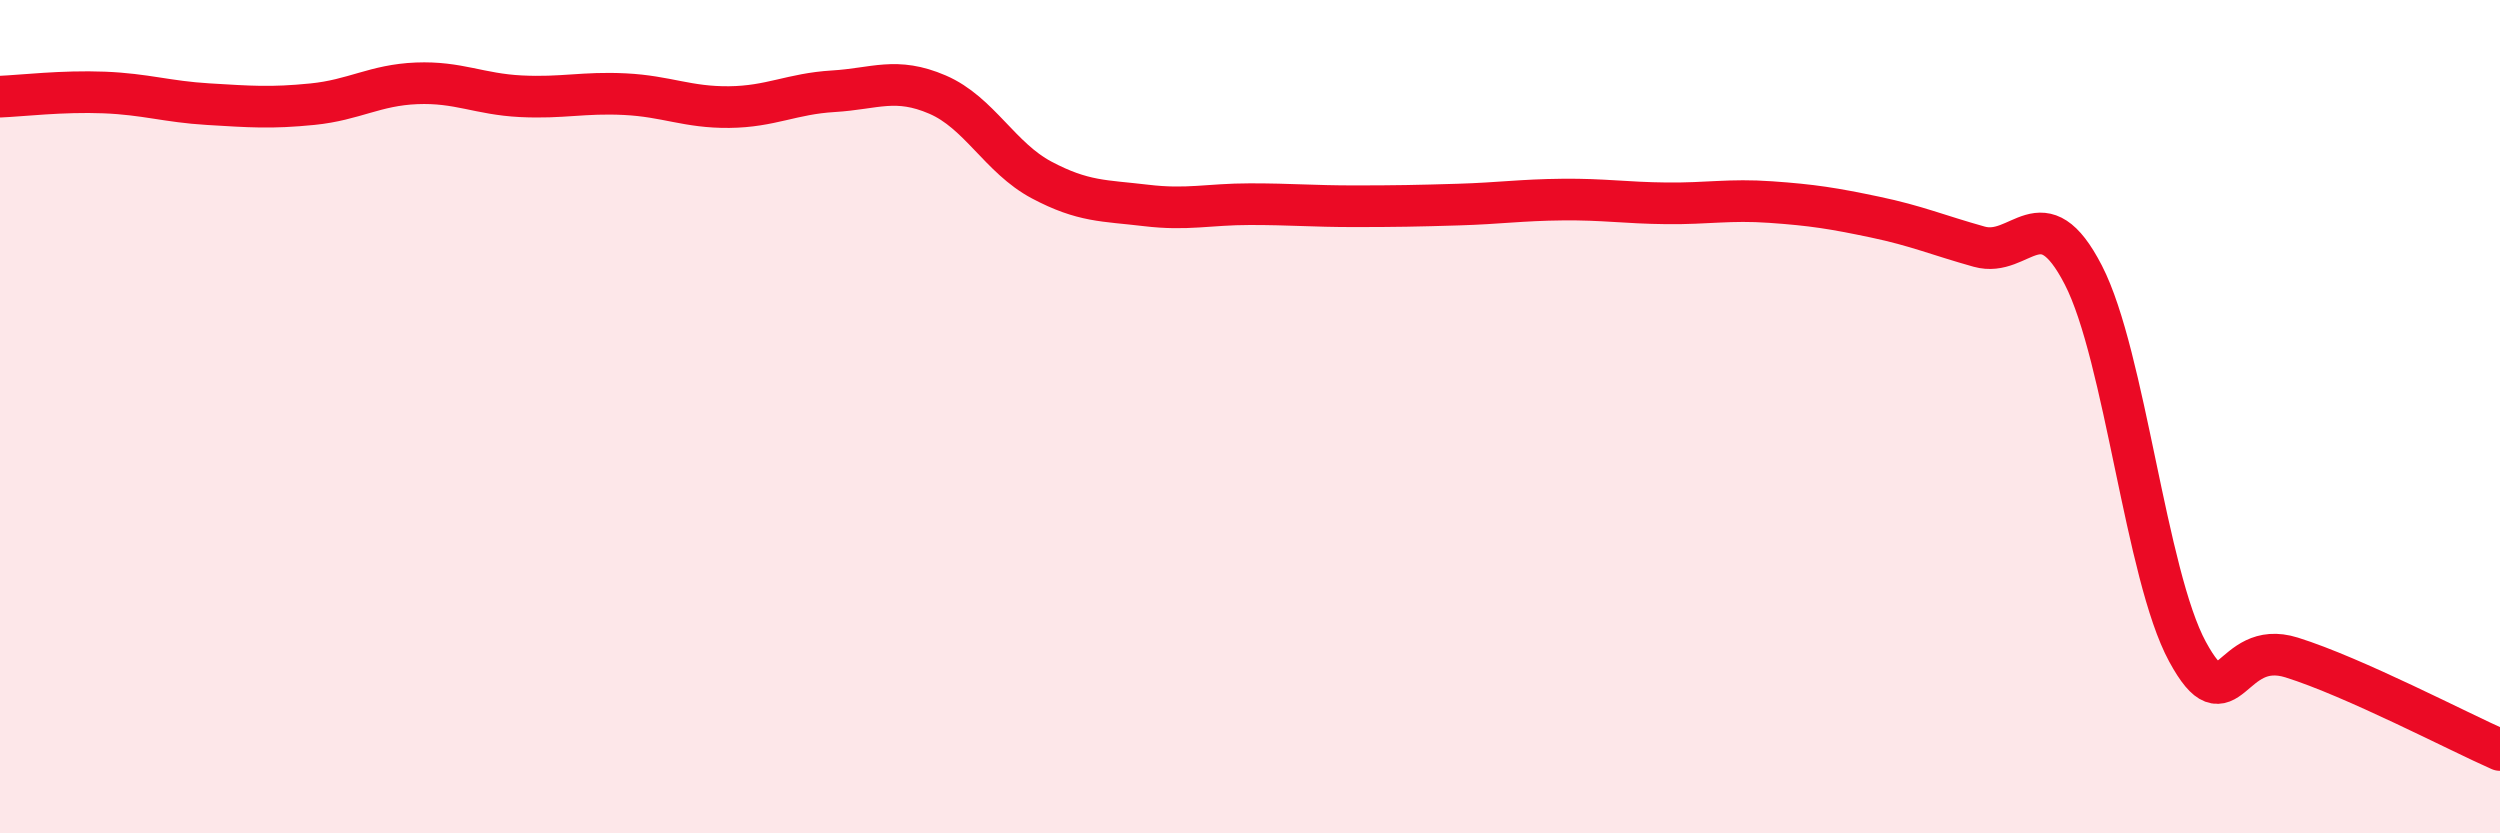
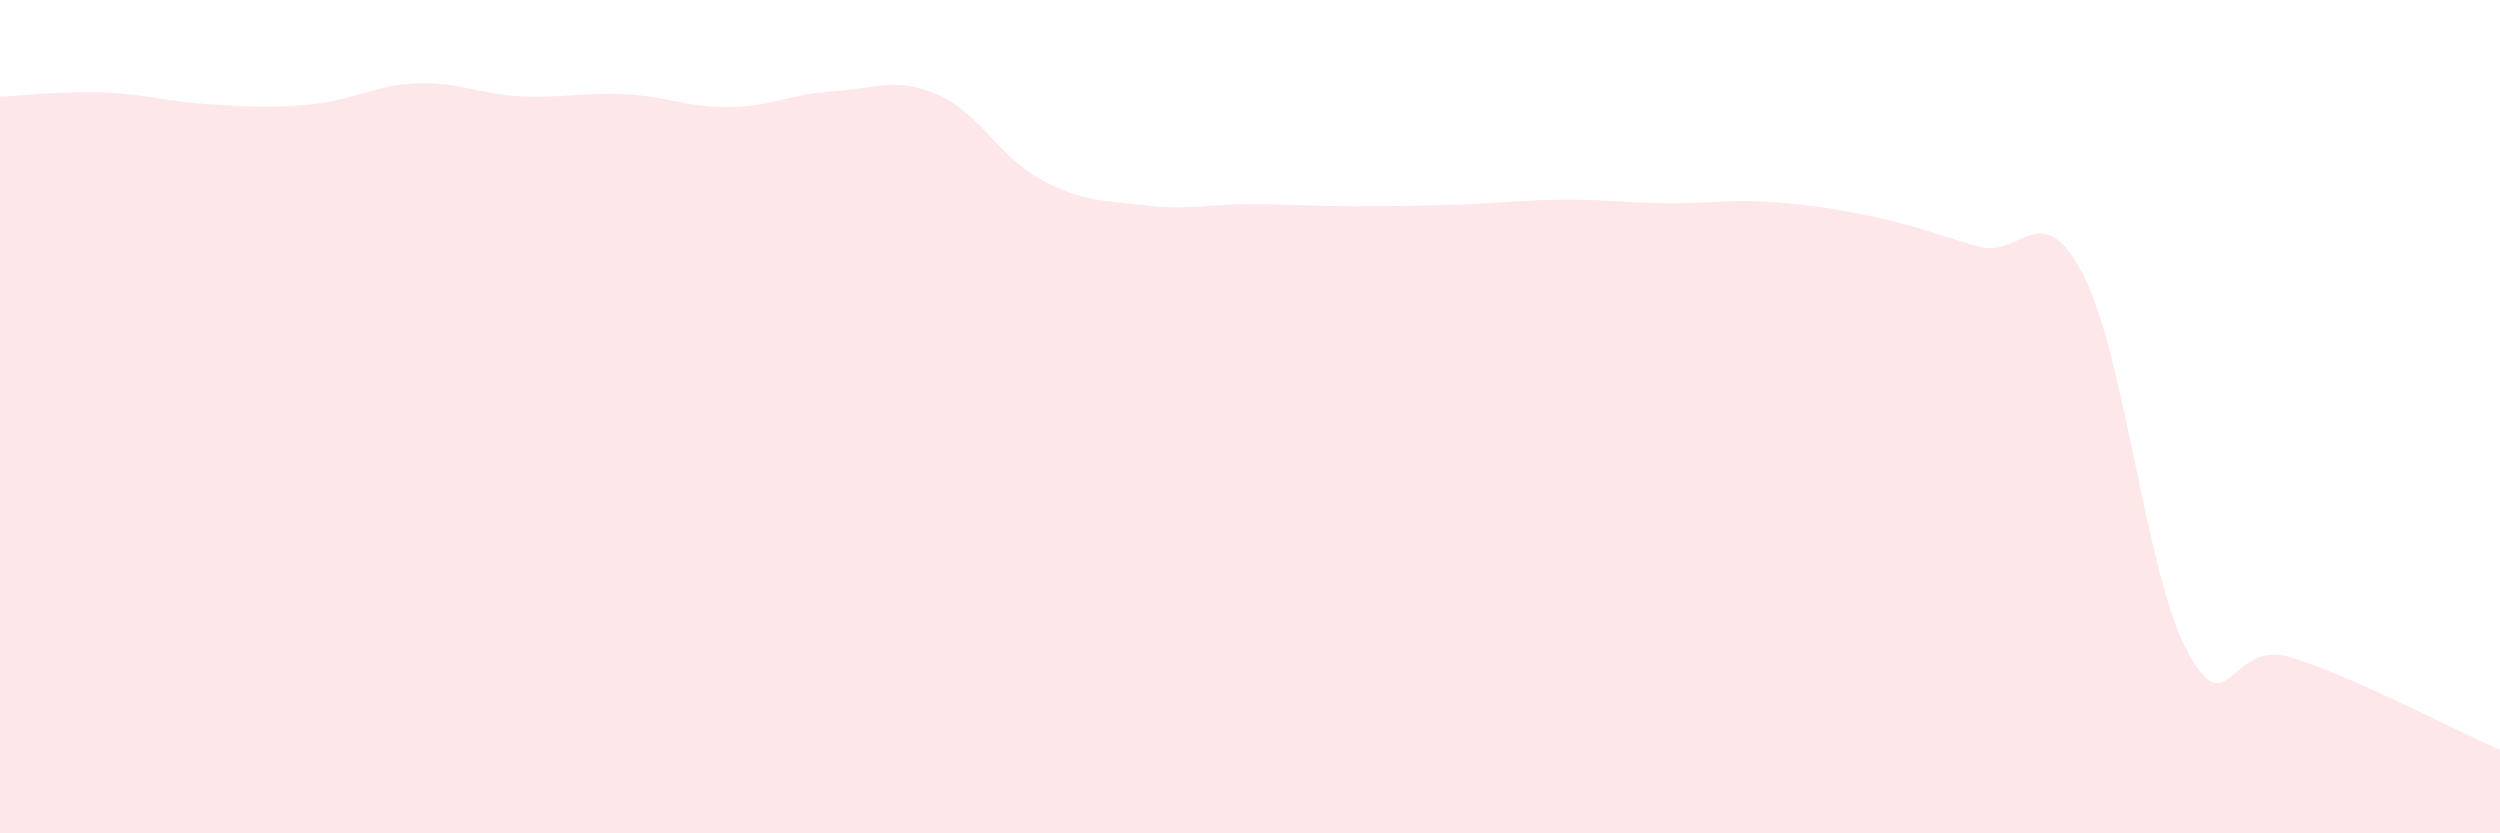
<svg xmlns="http://www.w3.org/2000/svg" width="60" height="20" viewBox="0 0 60 20">
  <path d="M 0,2.32 C 0.5,2.3 1.5,2.18 2.5,2.22 C 3.5,2.26 4,2.44 5,2.5 C 6,2.56 6.5,2.6 7.5,2.5 C 8.5,2.4 9,2.04 10,2 C 11,1.96 11.5,2.26 12.5,2.31 C 13.5,2.36 14,2.21 15,2.26 C 16,2.31 16.5,2.58 17.5,2.57 C 18.5,2.56 19,2.25 20,2.19 C 21,2.13 21.5,1.84 22.5,2.27 C 23.5,2.7 24,3.79 25,4.32 C 26,4.85 26.5,4.81 27.5,4.93 C 28.5,5.05 29,4.9 30,4.9 C 31,4.9 31.5,4.95 32.5,4.95 C 33.5,4.95 34,4.94 35,4.91 C 36,4.88 36.5,4.8 37.5,4.79 C 38.5,4.78 39,4.87 40,4.88 C 41,4.89 41.5,4.78 42.5,4.85 C 43.5,4.92 44,5 45,5.21 C 46,5.42 46.5,5.64 47.5,5.92 C 48.5,6.2 49,4.66 50,6.6 C 51,8.54 51.5,13.8 52.5,15.64 C 53.5,17.48 53.5,15.31 55,15.78 C 56.5,16.25 59,17.56 60,18L60 20L0 20Z" fill="#EB0A25" opacity="0.1" stroke-linecap="round" stroke-linejoin="round" />
-   <path d="M 0,2.32 C 0.5,2.3 1.5,2.18 2.5,2.22 C 3.5,2.26 4,2.44 5,2.5 C 6,2.56 6.5,2.6 7.5,2.5 C 8.5,2.4 9,2.04 10,2 C 11,1.96 11.5,2.26 12.5,2.31 C 13.5,2.36 14,2.21 15,2.26 C 16,2.31 16.5,2.58 17.5,2.57 C 18.5,2.56 19,2.25 20,2.19 C 21,2.13 21.5,1.84 22.5,2.27 C 23.5,2.7 24,3.79 25,4.32 C 26,4.85 26.5,4.81 27.5,4.93 C 28.5,5.05 29,4.9 30,4.9 C 31,4.9 31.5,4.95 32.5,4.95 C 33.5,4.95 34,4.94 35,4.91 C 36,4.88 36.5,4.8 37.5,4.79 C 38.5,4.78 39,4.87 40,4.88 C 41,4.89 41.5,4.78 42.5,4.85 C 43.5,4.92 44,5 45,5.21 C 46,5.42 46.5,5.64 47.5,5.92 C 48.5,6.2 49,4.66 50,6.6 C 51,8.54 51.5,13.8 52.5,15.64 C 53.5,17.48 53.5,15.31 55,15.78 C 56.5,16.25 59,17.56 60,18" stroke="#EB0A25" stroke-width="1" fill="none" stroke-linecap="round" stroke-linejoin="round" />
</svg>